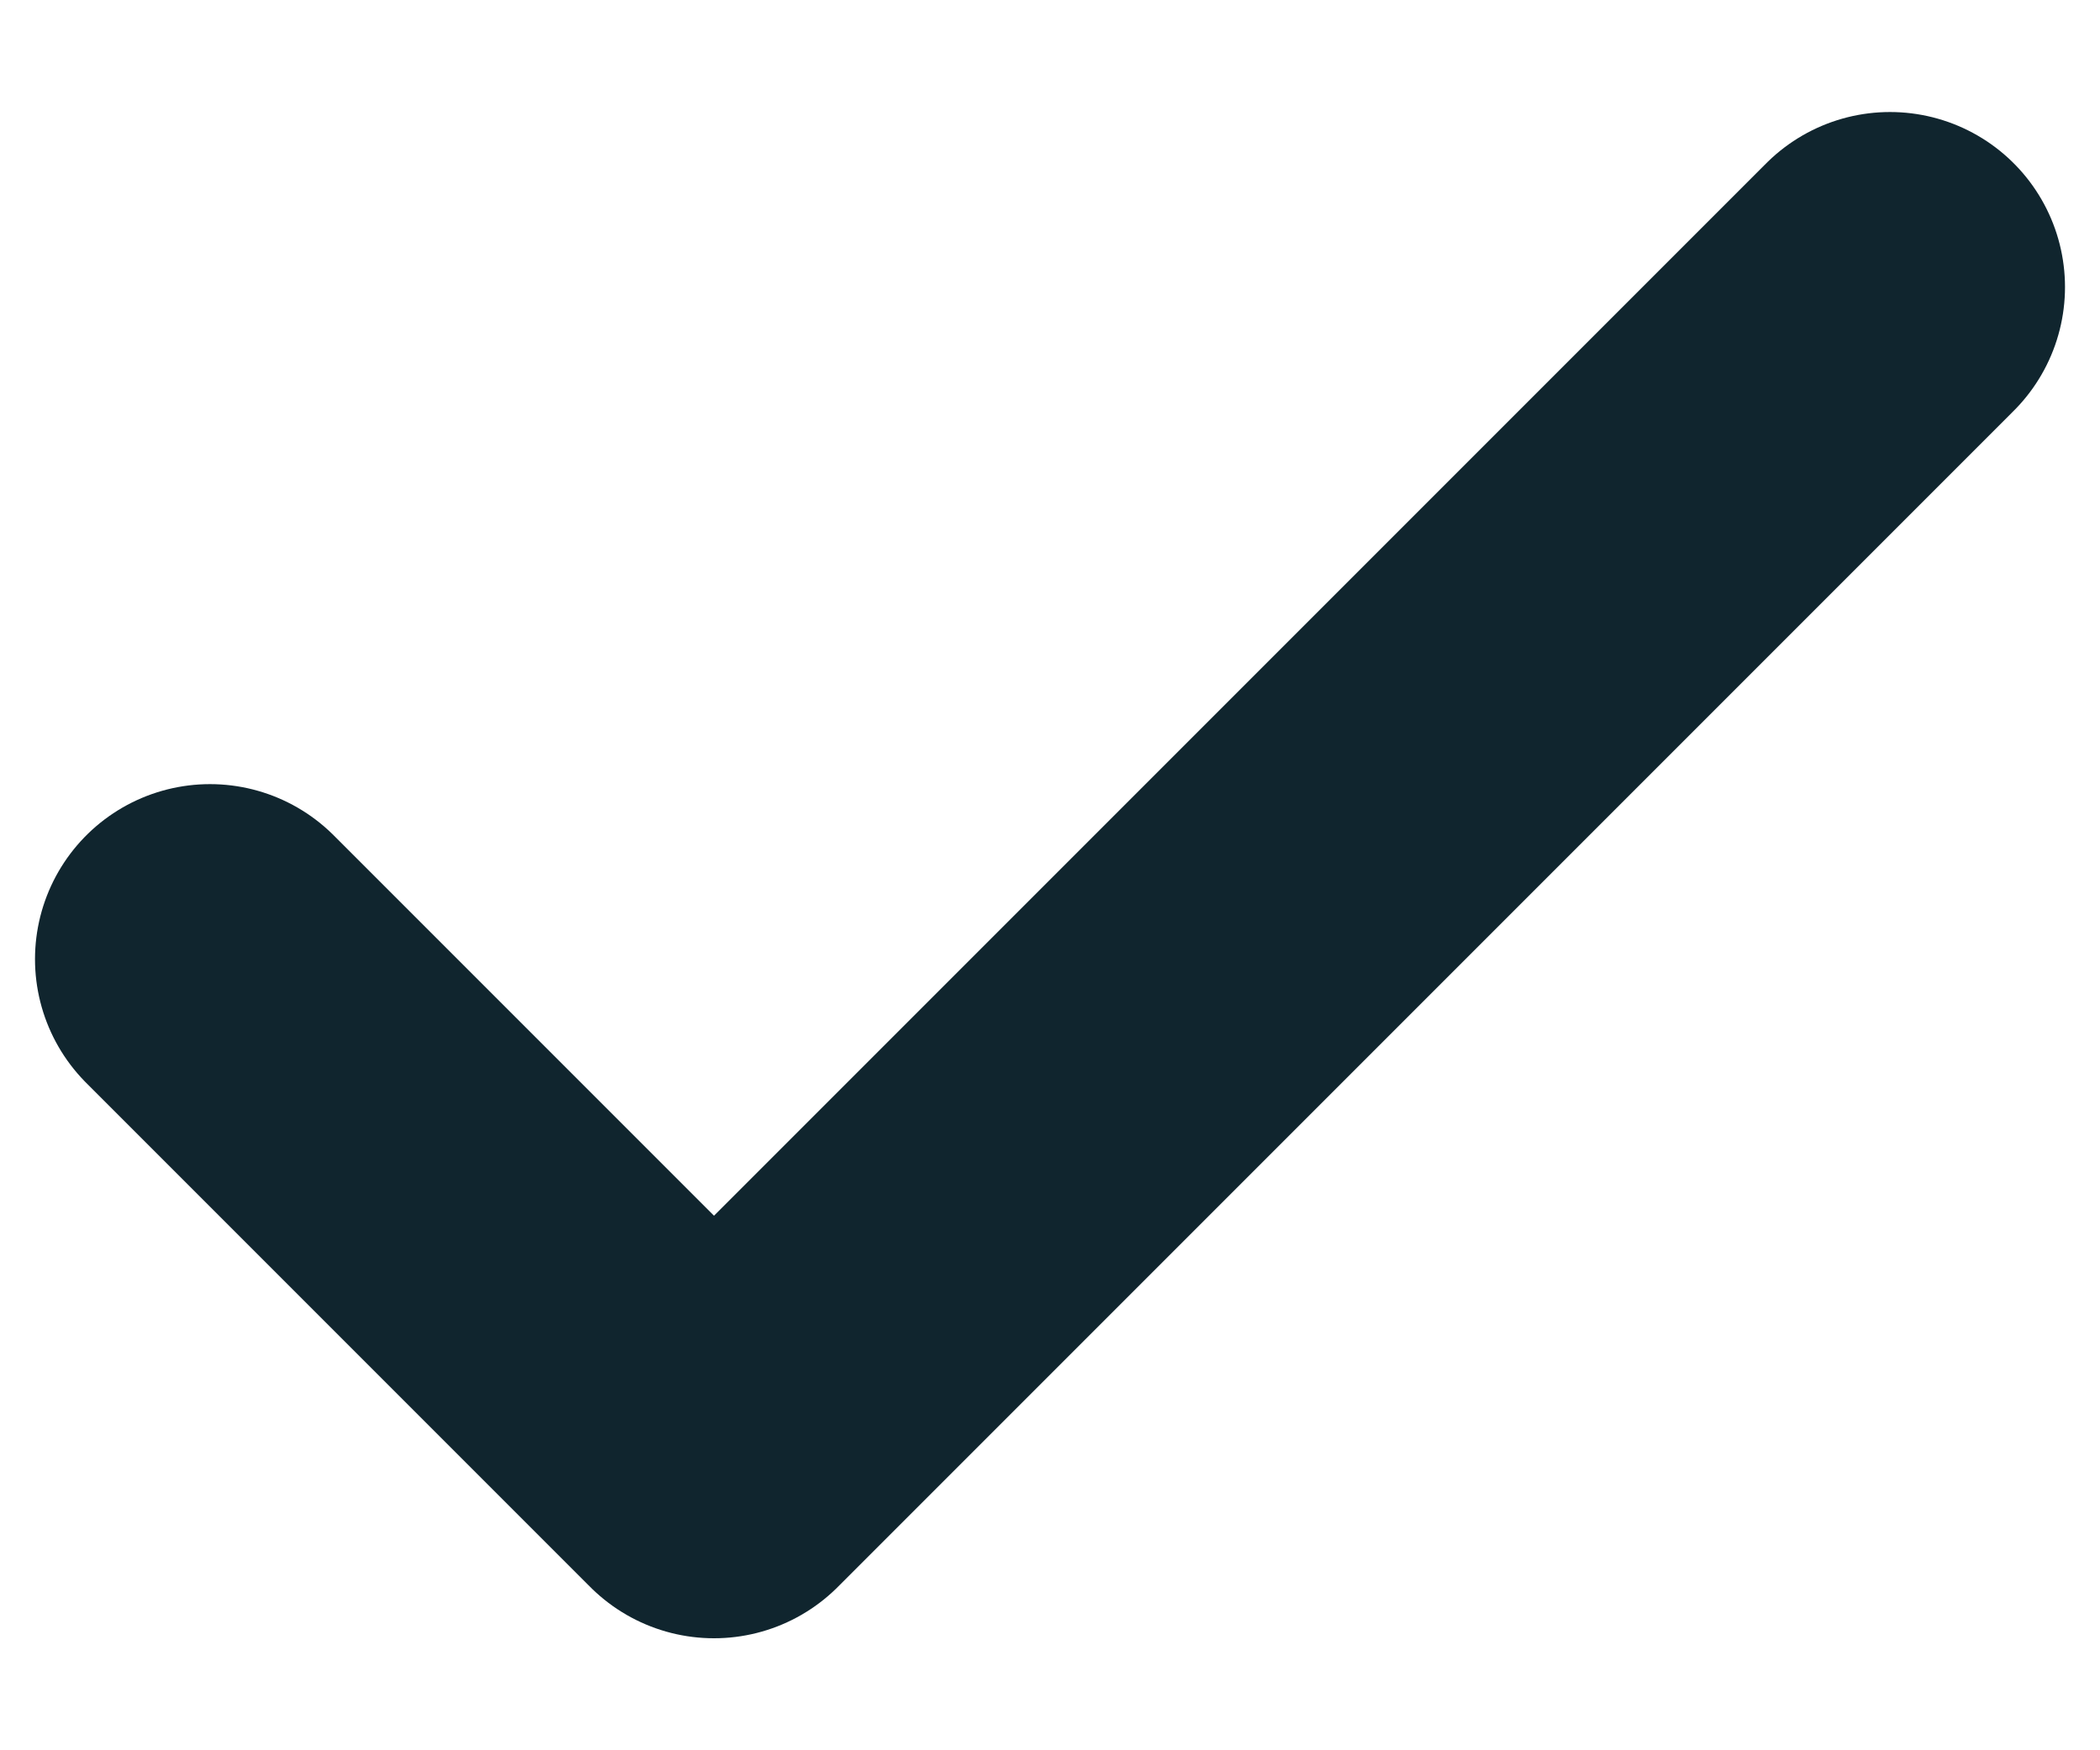
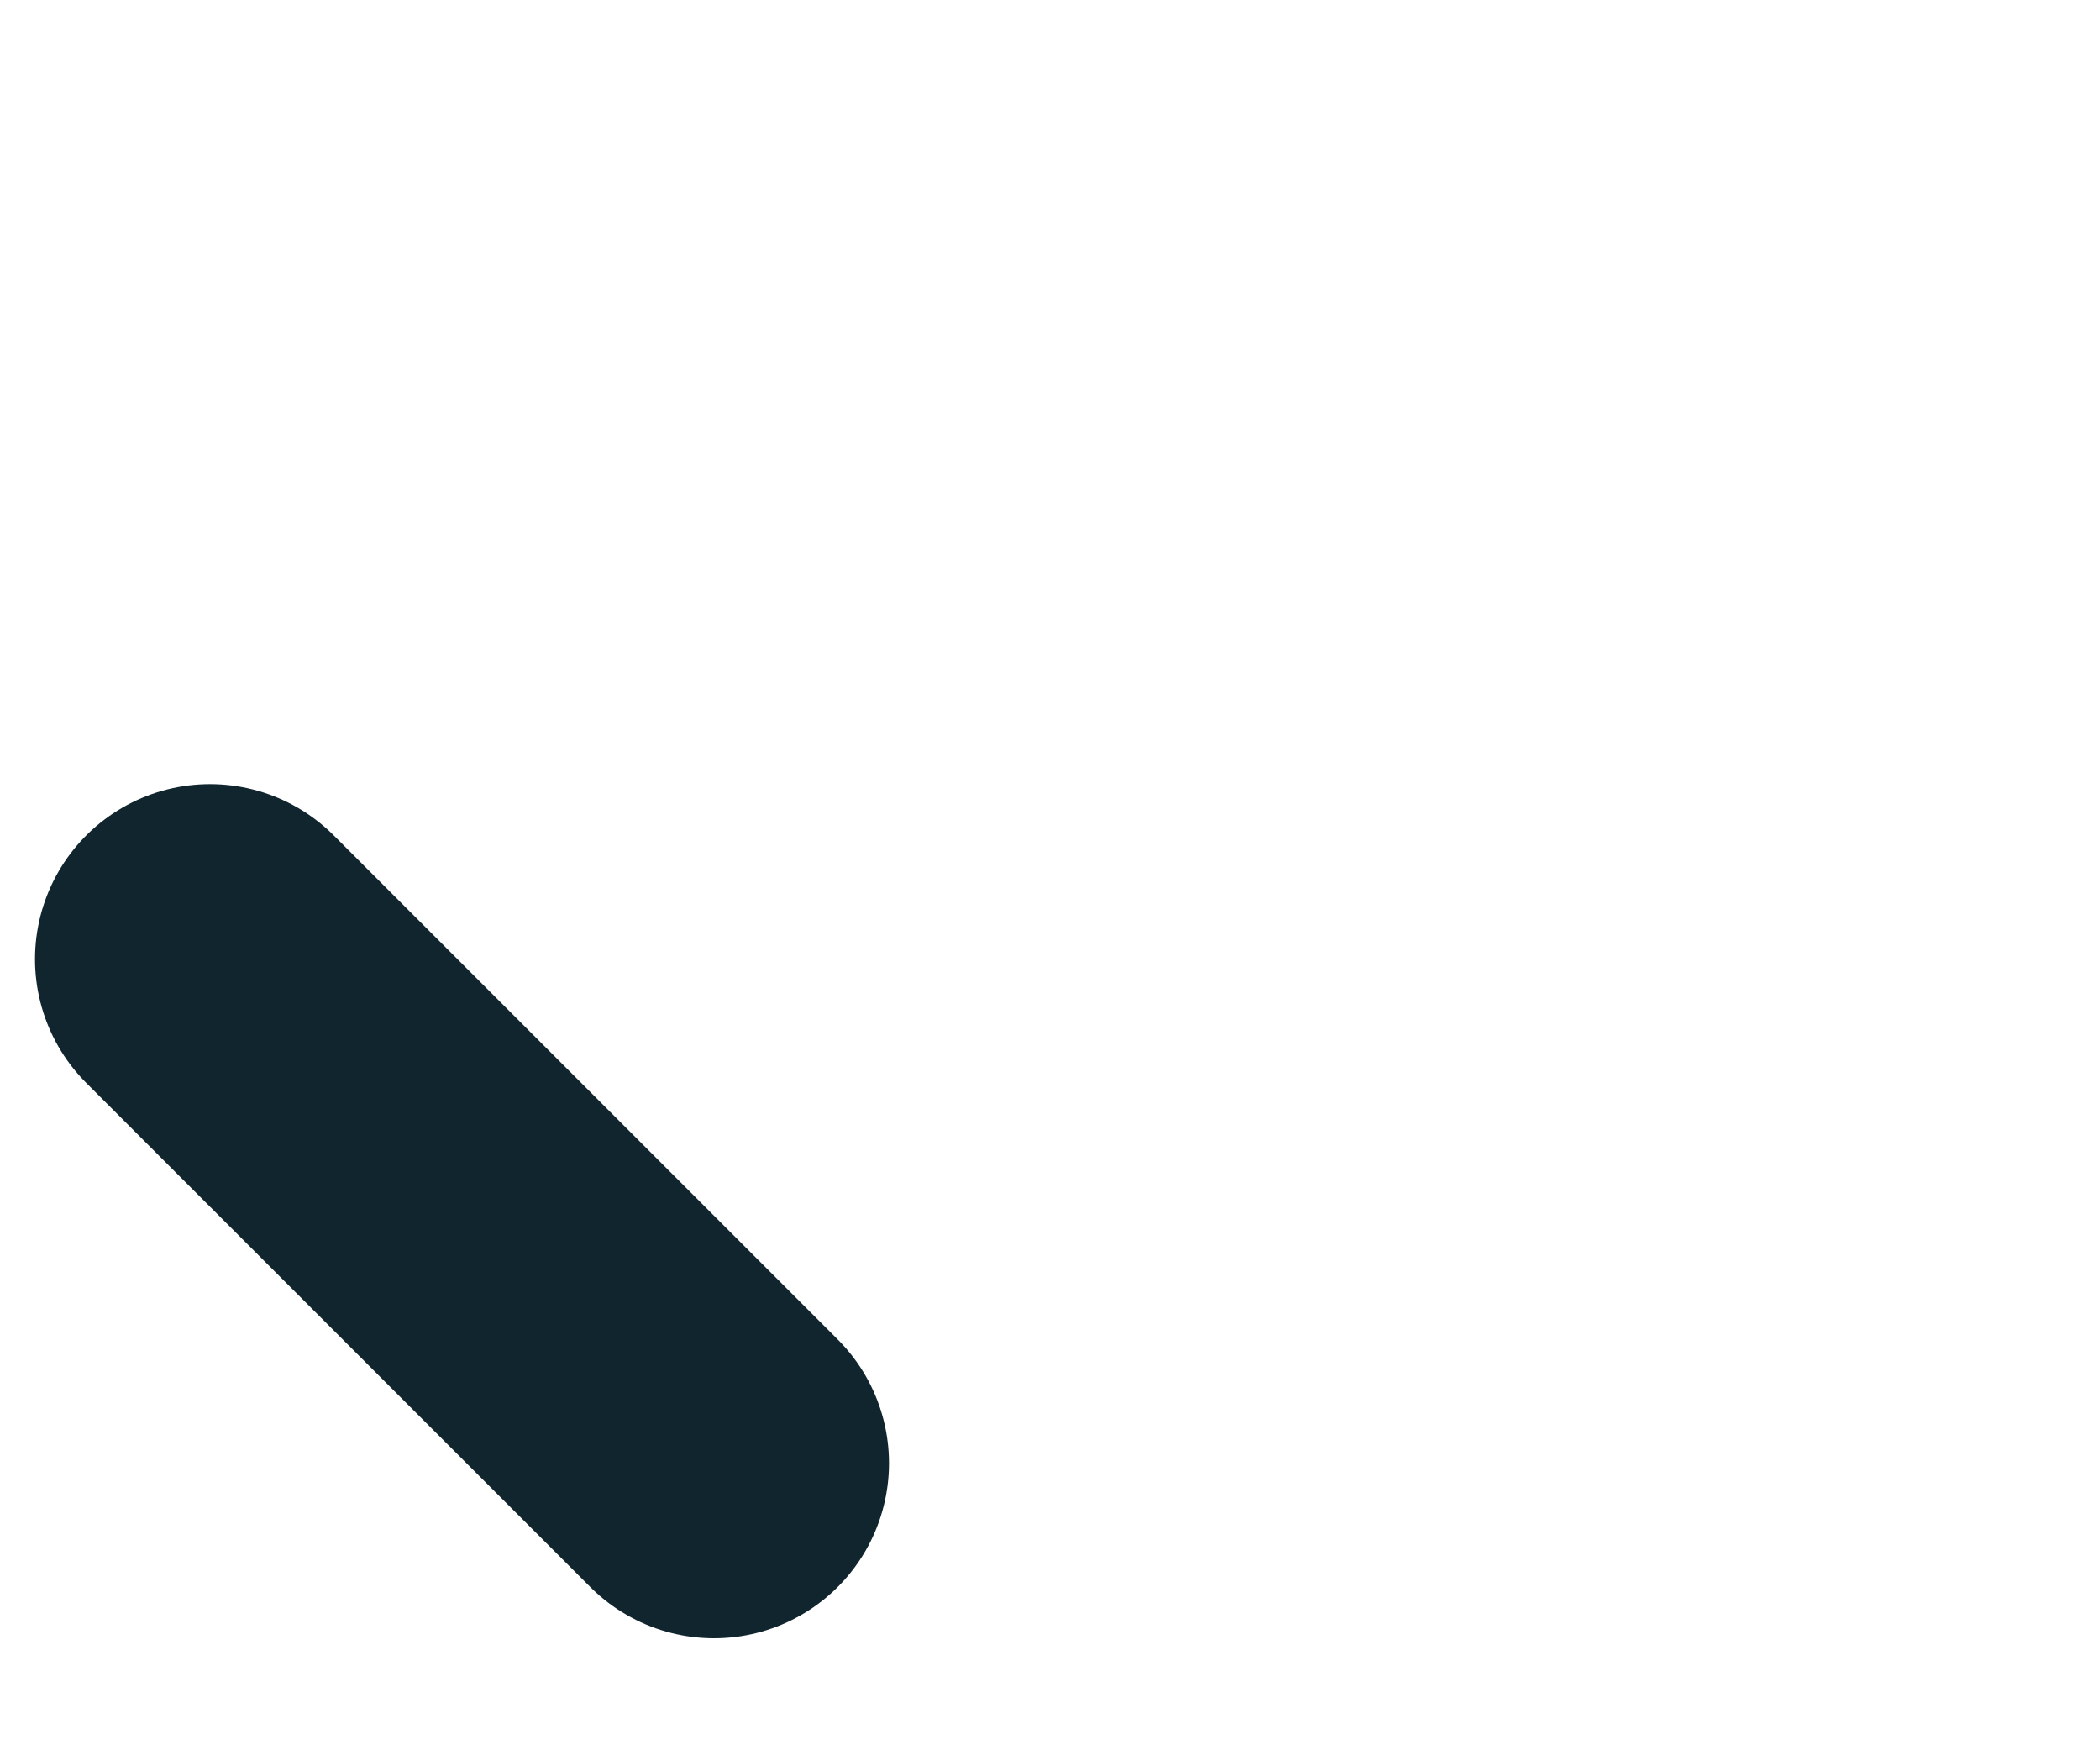
<svg xmlns="http://www.w3.org/2000/svg" width="12" height="10" viewBox="0 0 12 10" fill="none">
-   <path d="M1.2 5.48L4.08 8.36L10.8 1.64" stroke="#10252E" stroke-width="2" stroke-linecap="round" stroke-linejoin="round" />
+   <path d="M1.2 5.48L4.08 8.36" stroke="#10252E" stroke-width="2" stroke-linecap="round" stroke-linejoin="round" />
</svg>